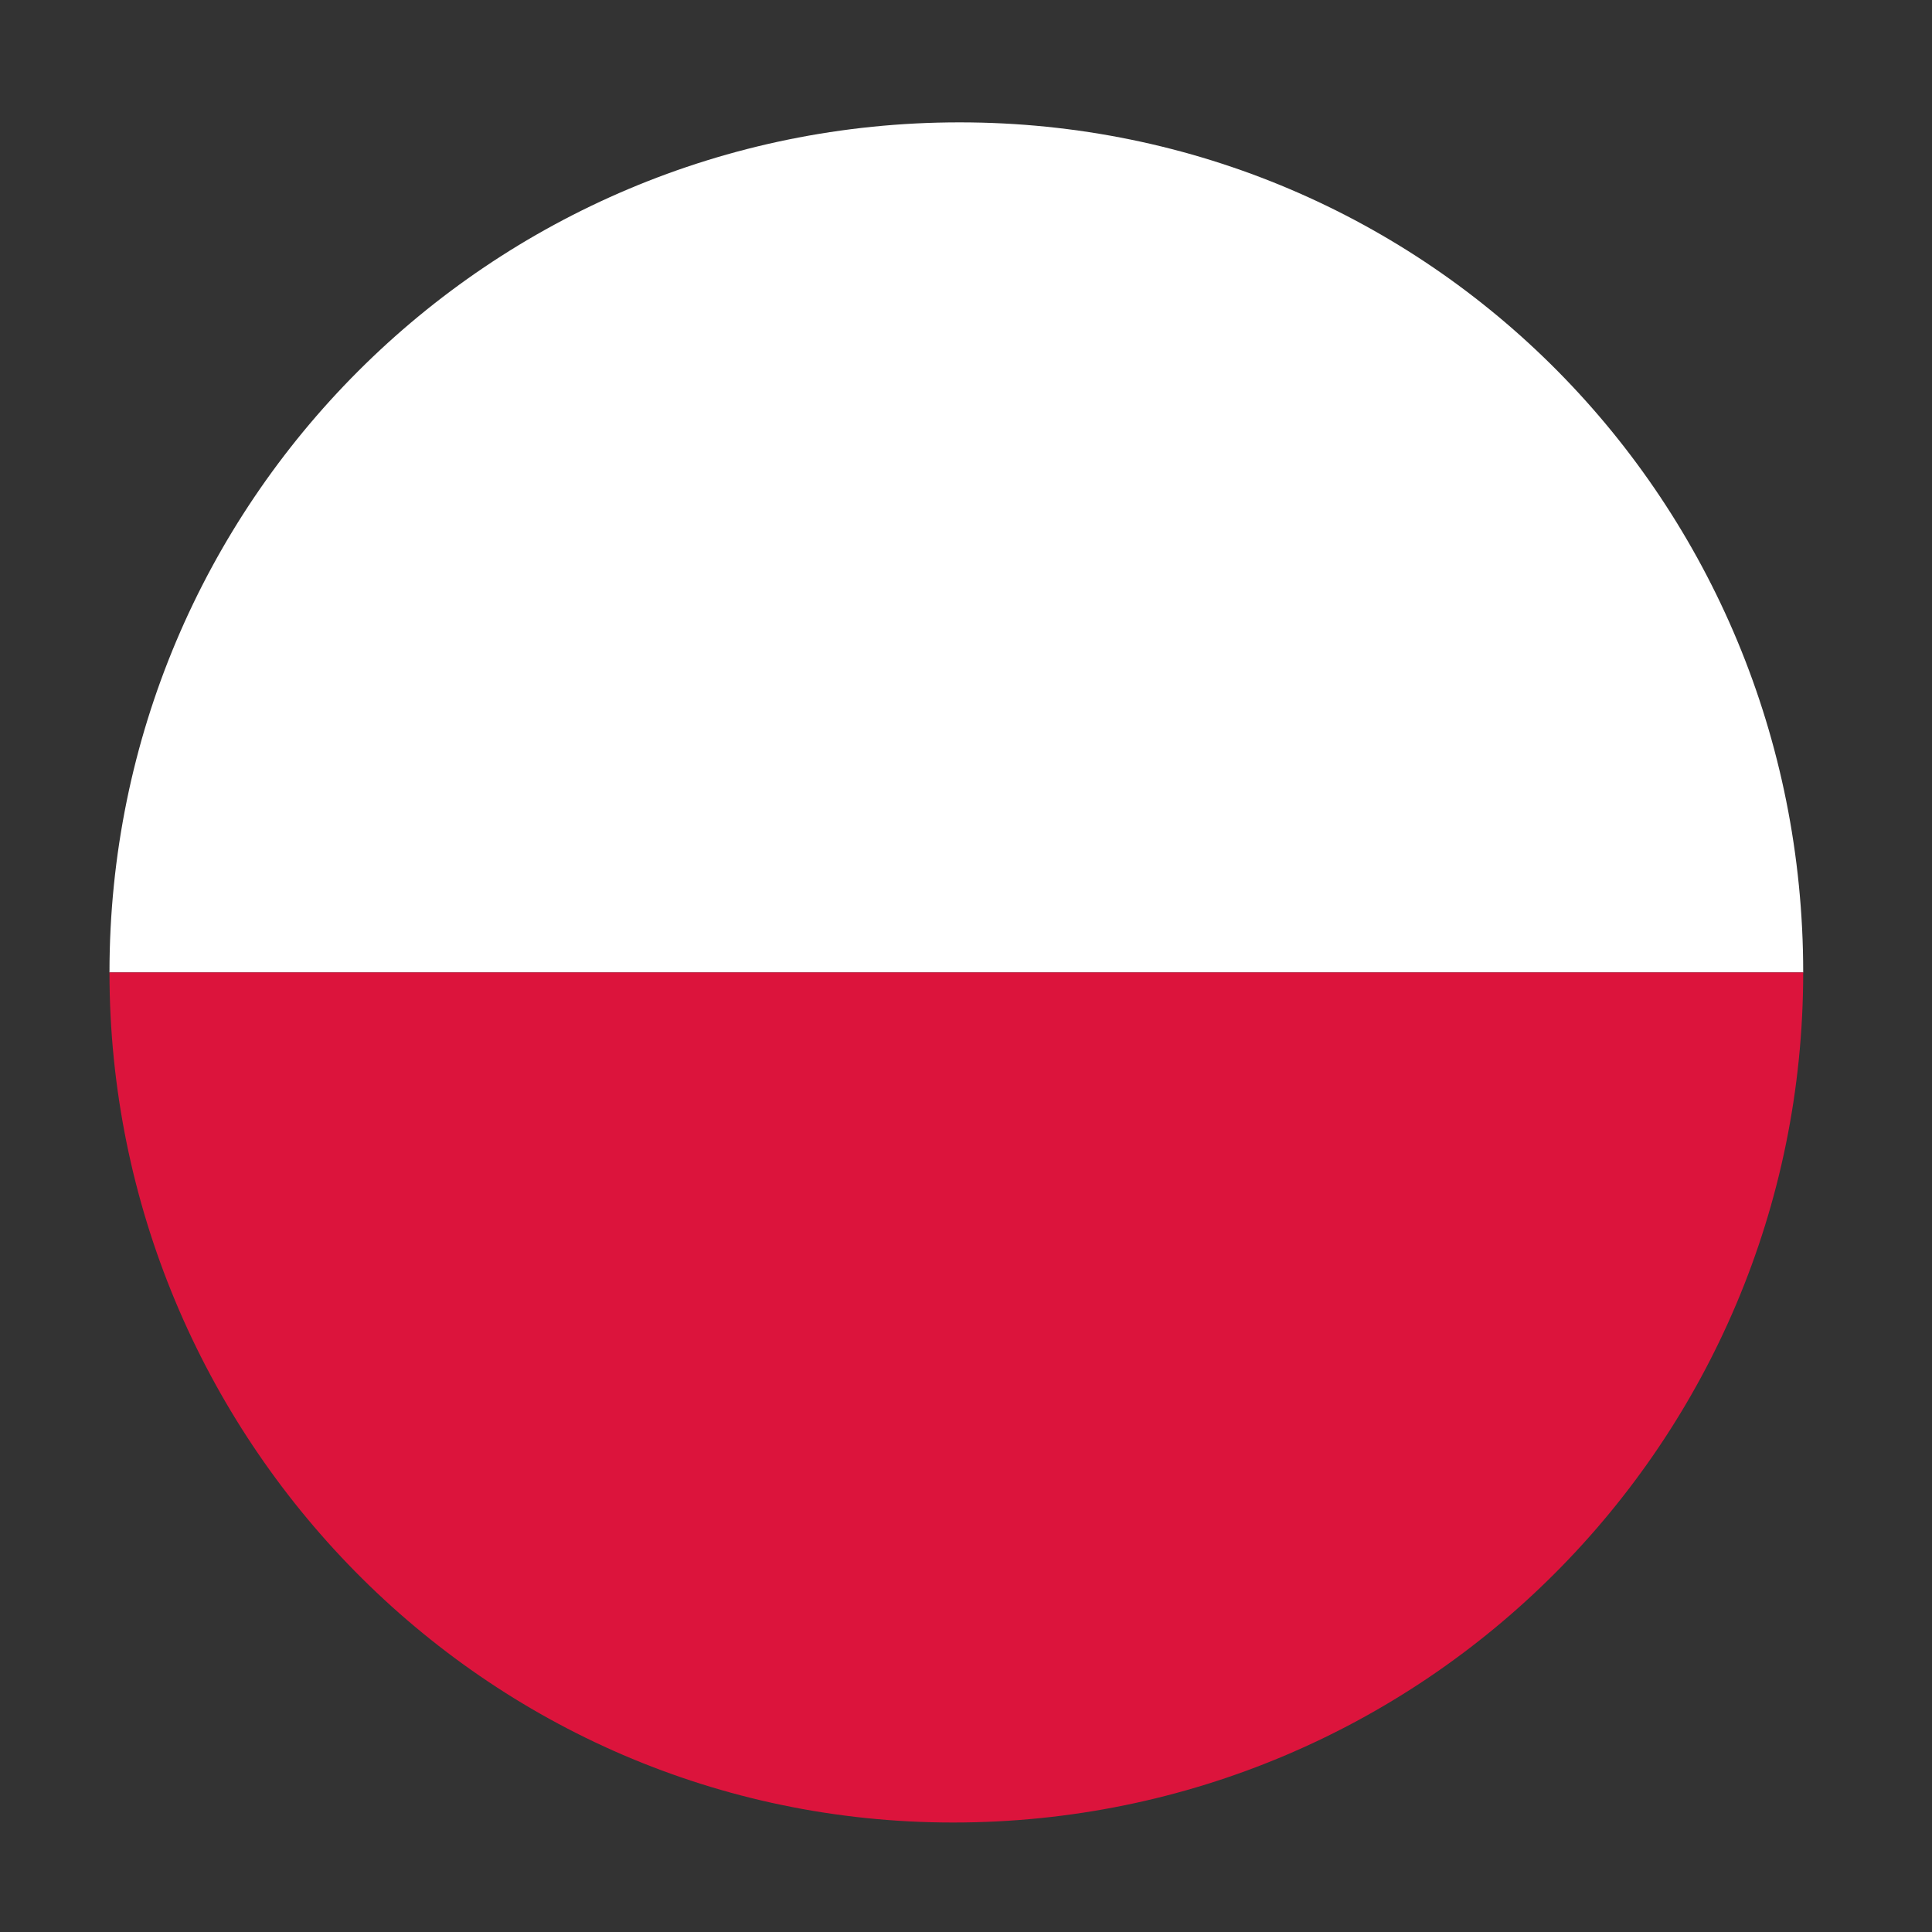
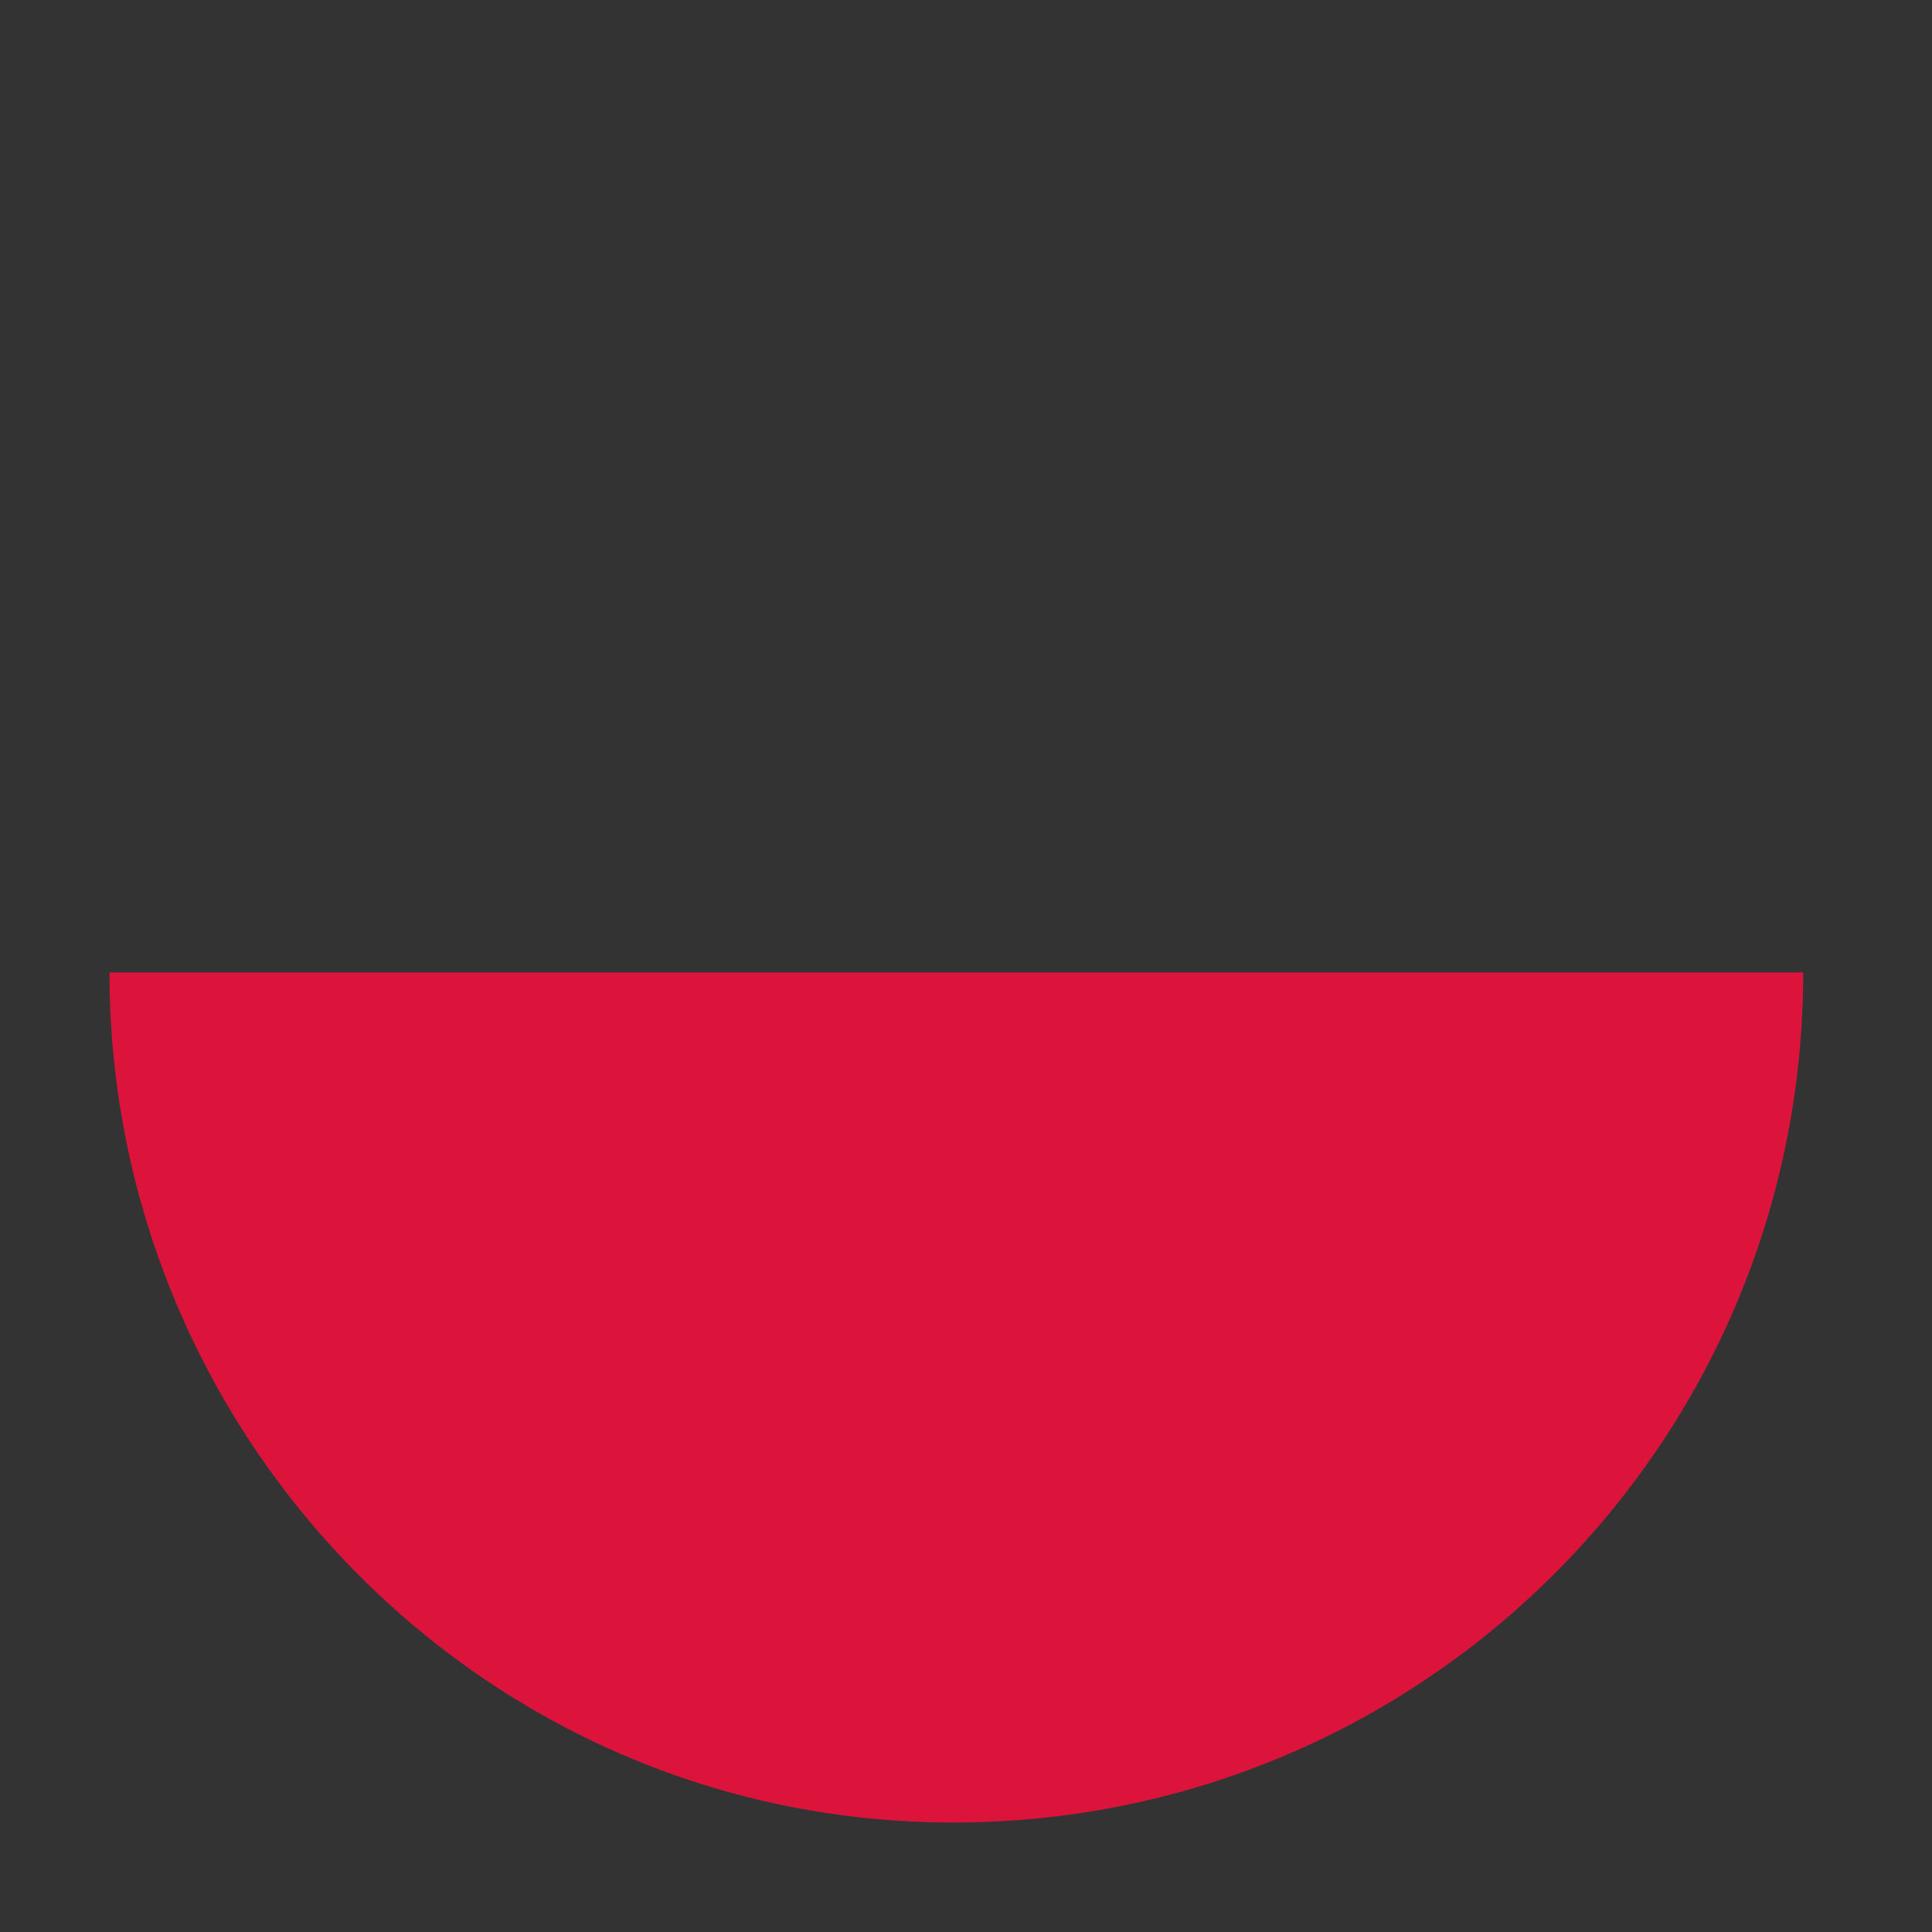
<svg xmlns="http://www.w3.org/2000/svg" version="1.1" id="Layer_1" x="0px" y="0px" viewBox="0 0 30 30" style="enable-background:new 0 0 30 30;" xml:space="preserve">
  <rect x="0" y="0" width="30" height="30" fill="#333333" stroke="none" />
  <style type="text/css">
	.st0{fill:#FFFFFF;}
	.st1{fill:#DC143C;}
</style>
  <g>
-     <path class="st0" d="M28,15.1H1.7c0-7.3,5.9-13.2,13.2-13.2S28,7.8,28,15.1z" />
    <path class="st1" d="M28,15.1c0,7.3-5.9,13.2-13.2,13.2S1.7,22.3,1.7,15.1H28z" />
  </g>
</svg>